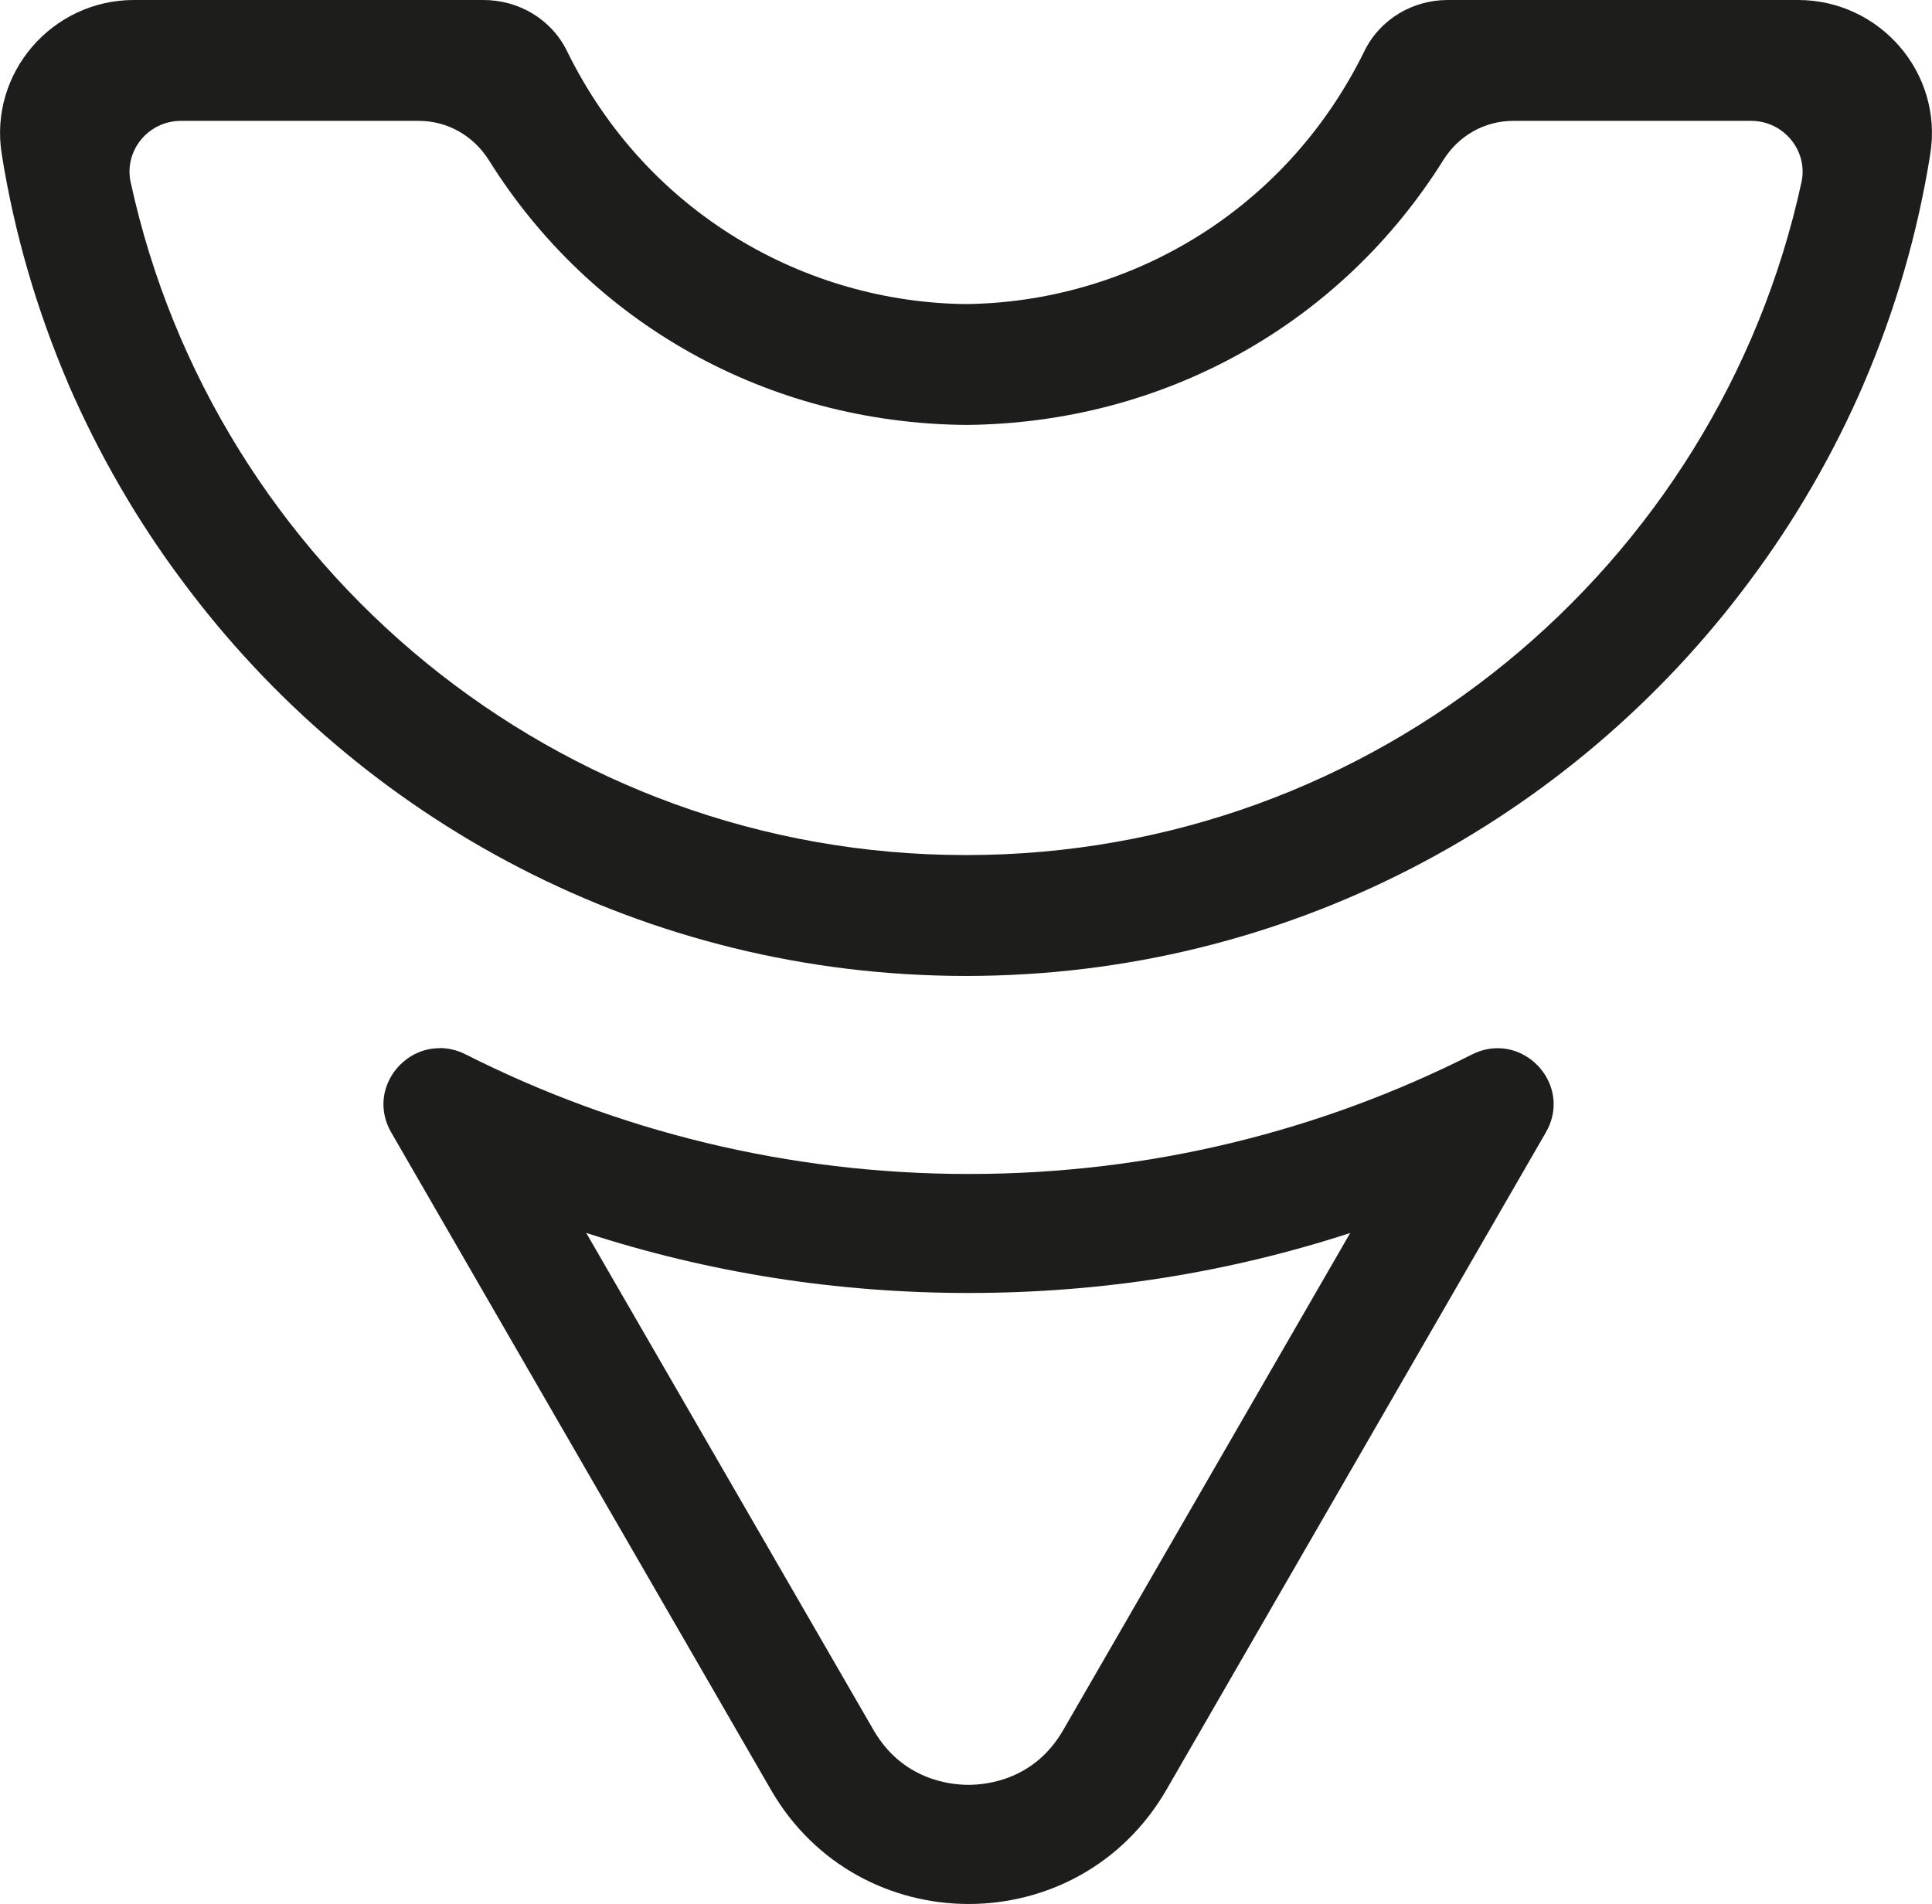
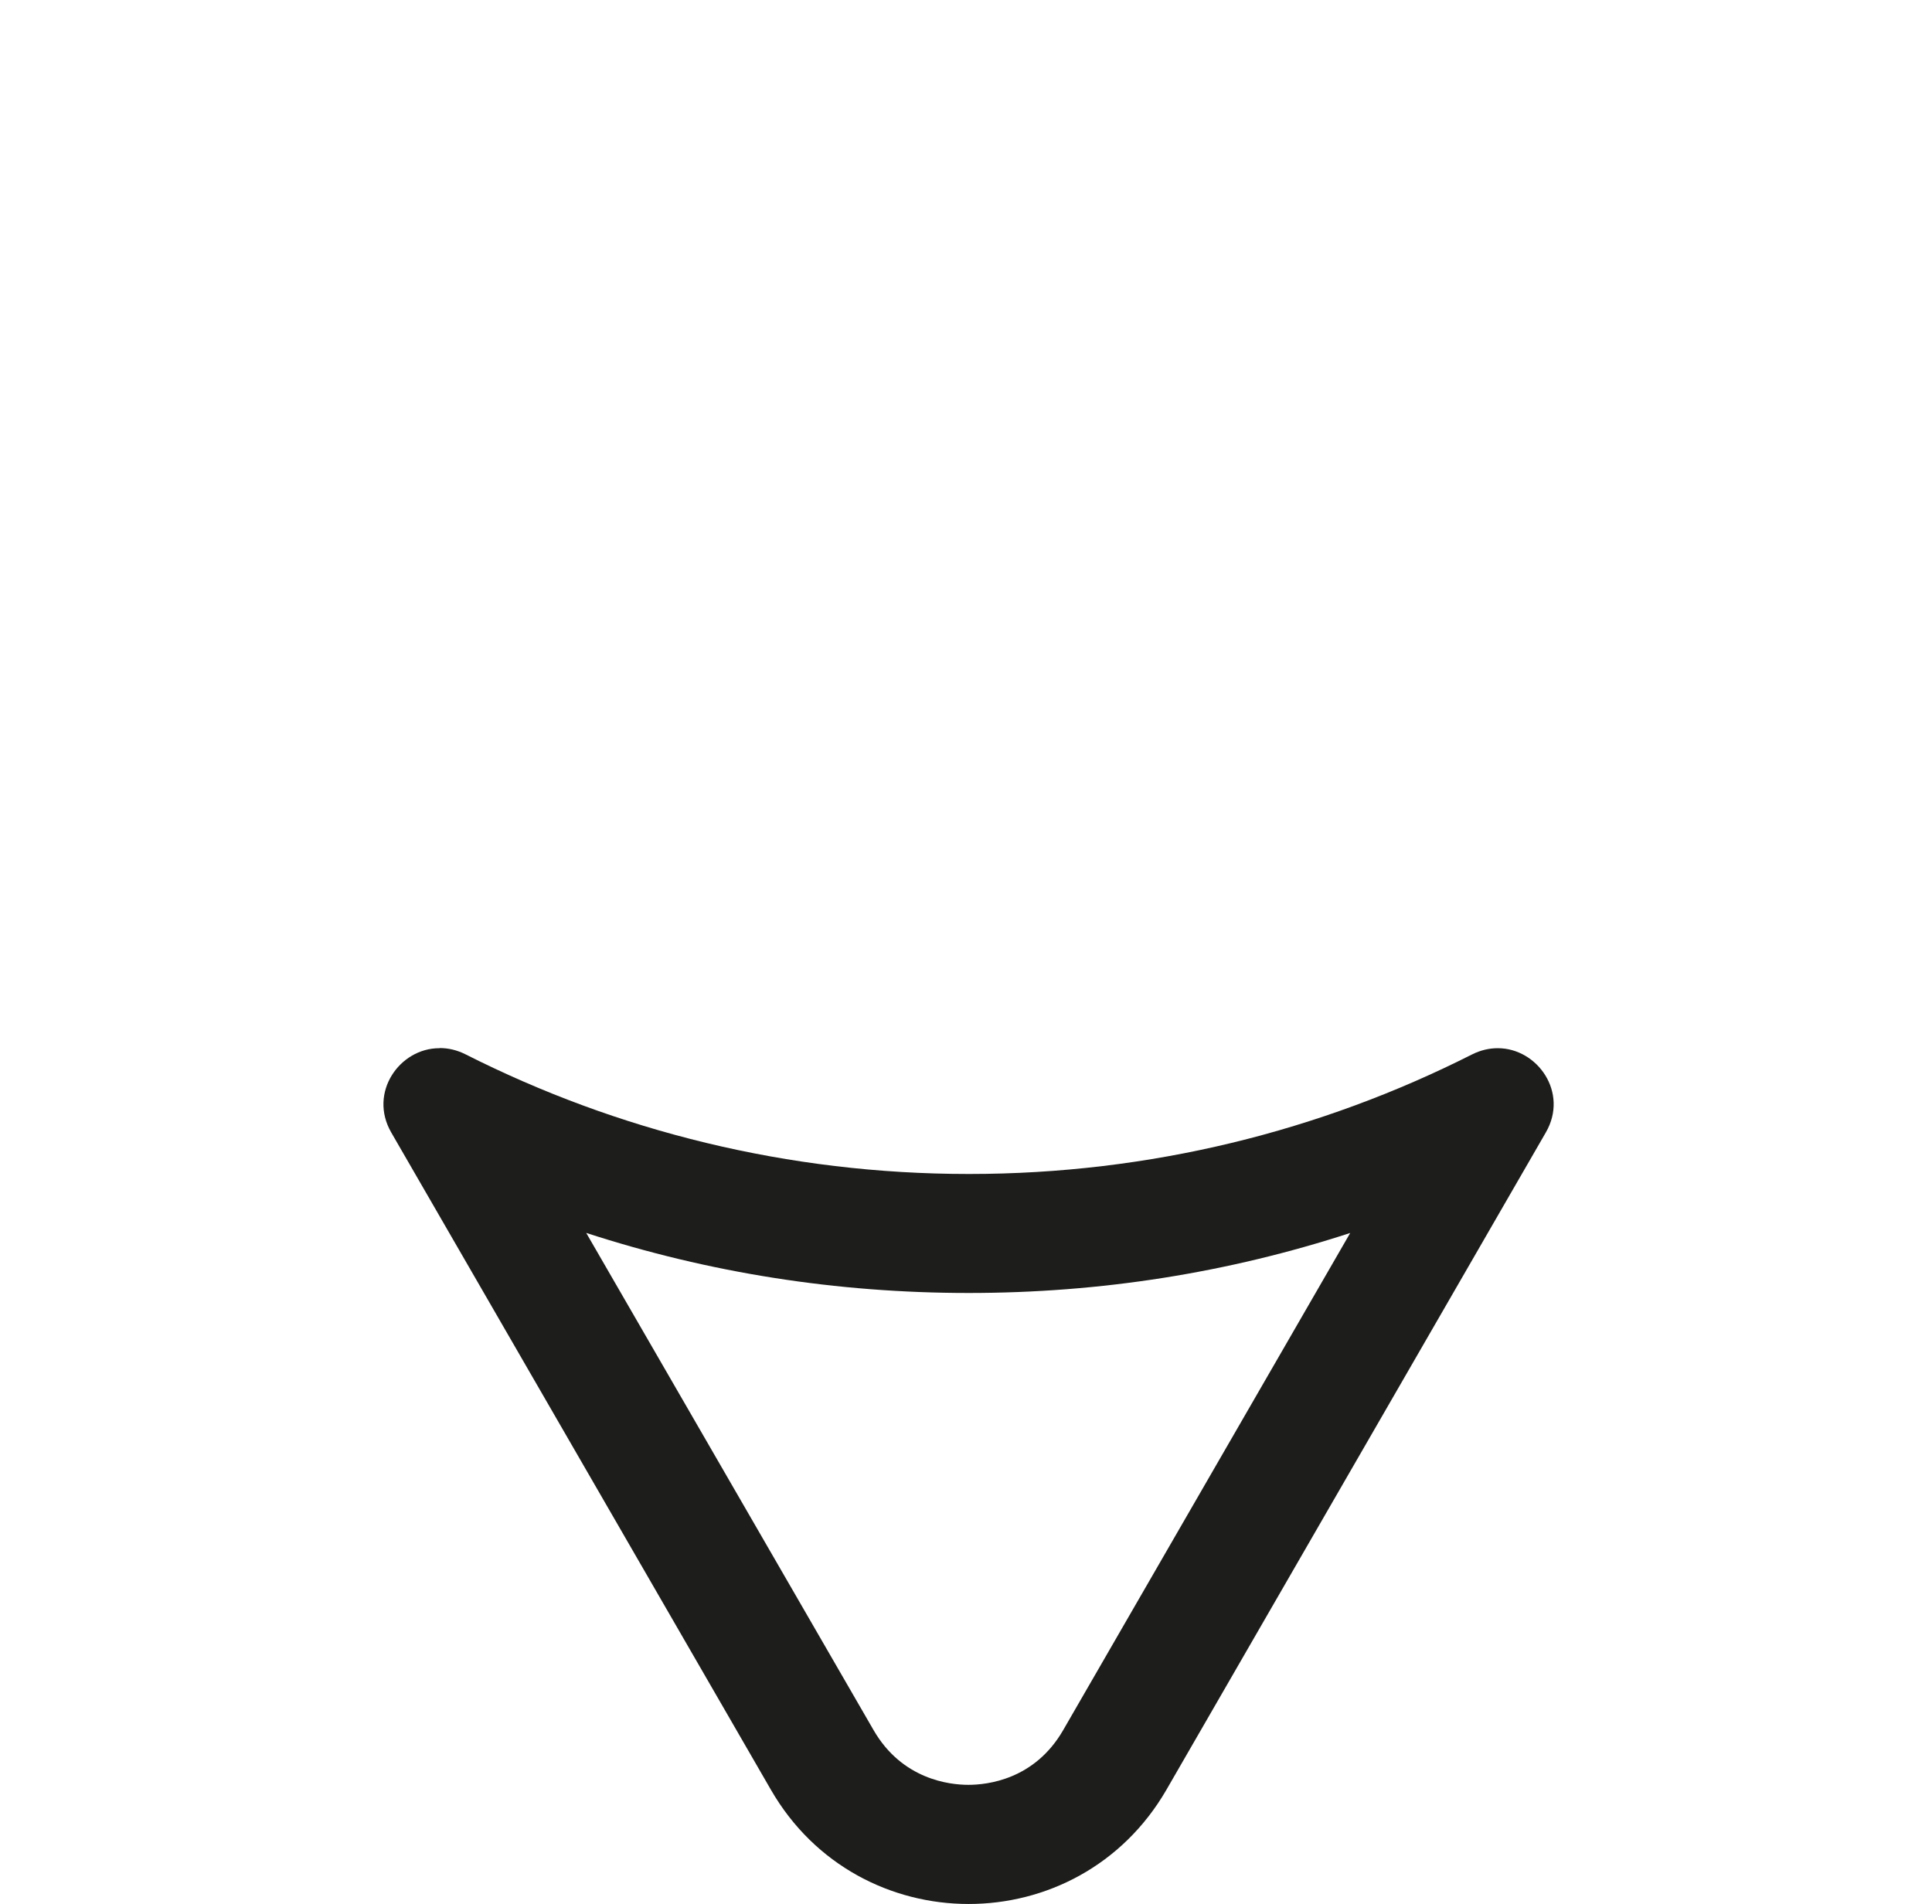
<svg xmlns="http://www.w3.org/2000/svg" id="Livello_2" viewBox="0 0 133.93 132">
  <defs>
    <style>
      .cls-1 {
        fill: #1d1d1b;
      }
    </style>
  </defs>
  <g id="Livello_1-2" data-name="Livello_1">
    <g>
      <path class="cls-1" d="M40.65,85.48c8.49,2.76,17.35,4.16,26.5,4.16s17.97-1.4,26.45-4.16l-19.9,34.47c-1.98,3.43-5.26,3.79-6.57,3.79s-4.59-.37-6.57-3.79l-19.92-34.47ZM30.45,72.67c-2.75,0-4.92,3.08-3.33,5.84l26.32,45.57c3.04,5.27,8.37,7.92,13.71,7.92s10.66-2.65,13.71-7.92l26.3-45.57c1.6-2.76-.58-5.84-3.33-5.84-.58,0-1.18.13-1.78.43-10.5,5.31-22.34,8.29-34.87,8.29h-.03c-12.54,0-24.39-2.99-34.89-8.3-.6-.3-1.2-.43-1.78-.43l-.03.02Z" />
-       <path class="cls-1" d="M124.6,0h-24.24c-2.43,0-4.69,1.33-5.77,3.53-5.59,11.38-16.65,17.44-27.65,17.55-10.98-.12-22.06-6.17-27.64-17.55-1.08-2.2-3.34-3.53-5.79-3.53H9.28C3.61,0-.78,5.07.12,10.68c.88,5.54,2.45,10.86,4.59,15.87,0,.03.03.05.03.08,2.1,4.84,4.74,9.42,7.87,13.61,12.31,16.62,32.09,27.42,54.34,27.42h.03c22.21,0,41.96-10.76,54.29-27.35,3.15-4.21,5.81-8.8,7.92-13.68,0-.03,0-.05.03-.08,2.15-5.01,3.71-10.33,4.59-15.87.9-5.62-3.49-10.68-9.17-10.68h-.05ZM66.97,59.28h-.03c-28.32,0-52.09-19.98-57.88-46.64-.48-2.18,1.21-4.26,3.48-4.26h16.5c2,0,3.79,1.05,4.84,2.71,7.05,11.3,19.28,18.25,33.09,18.37,13.81-.12,26.02-7.07,33.09-18.37,1.05-1.68,2.85-2.71,4.84-2.71h16.5c2.25,0,3.96,2.08,3.48,4.26-5.79,26.64-29.56,46.64-57.88,46.64h-.03Z" />
    </g>
  </g>
</svg>